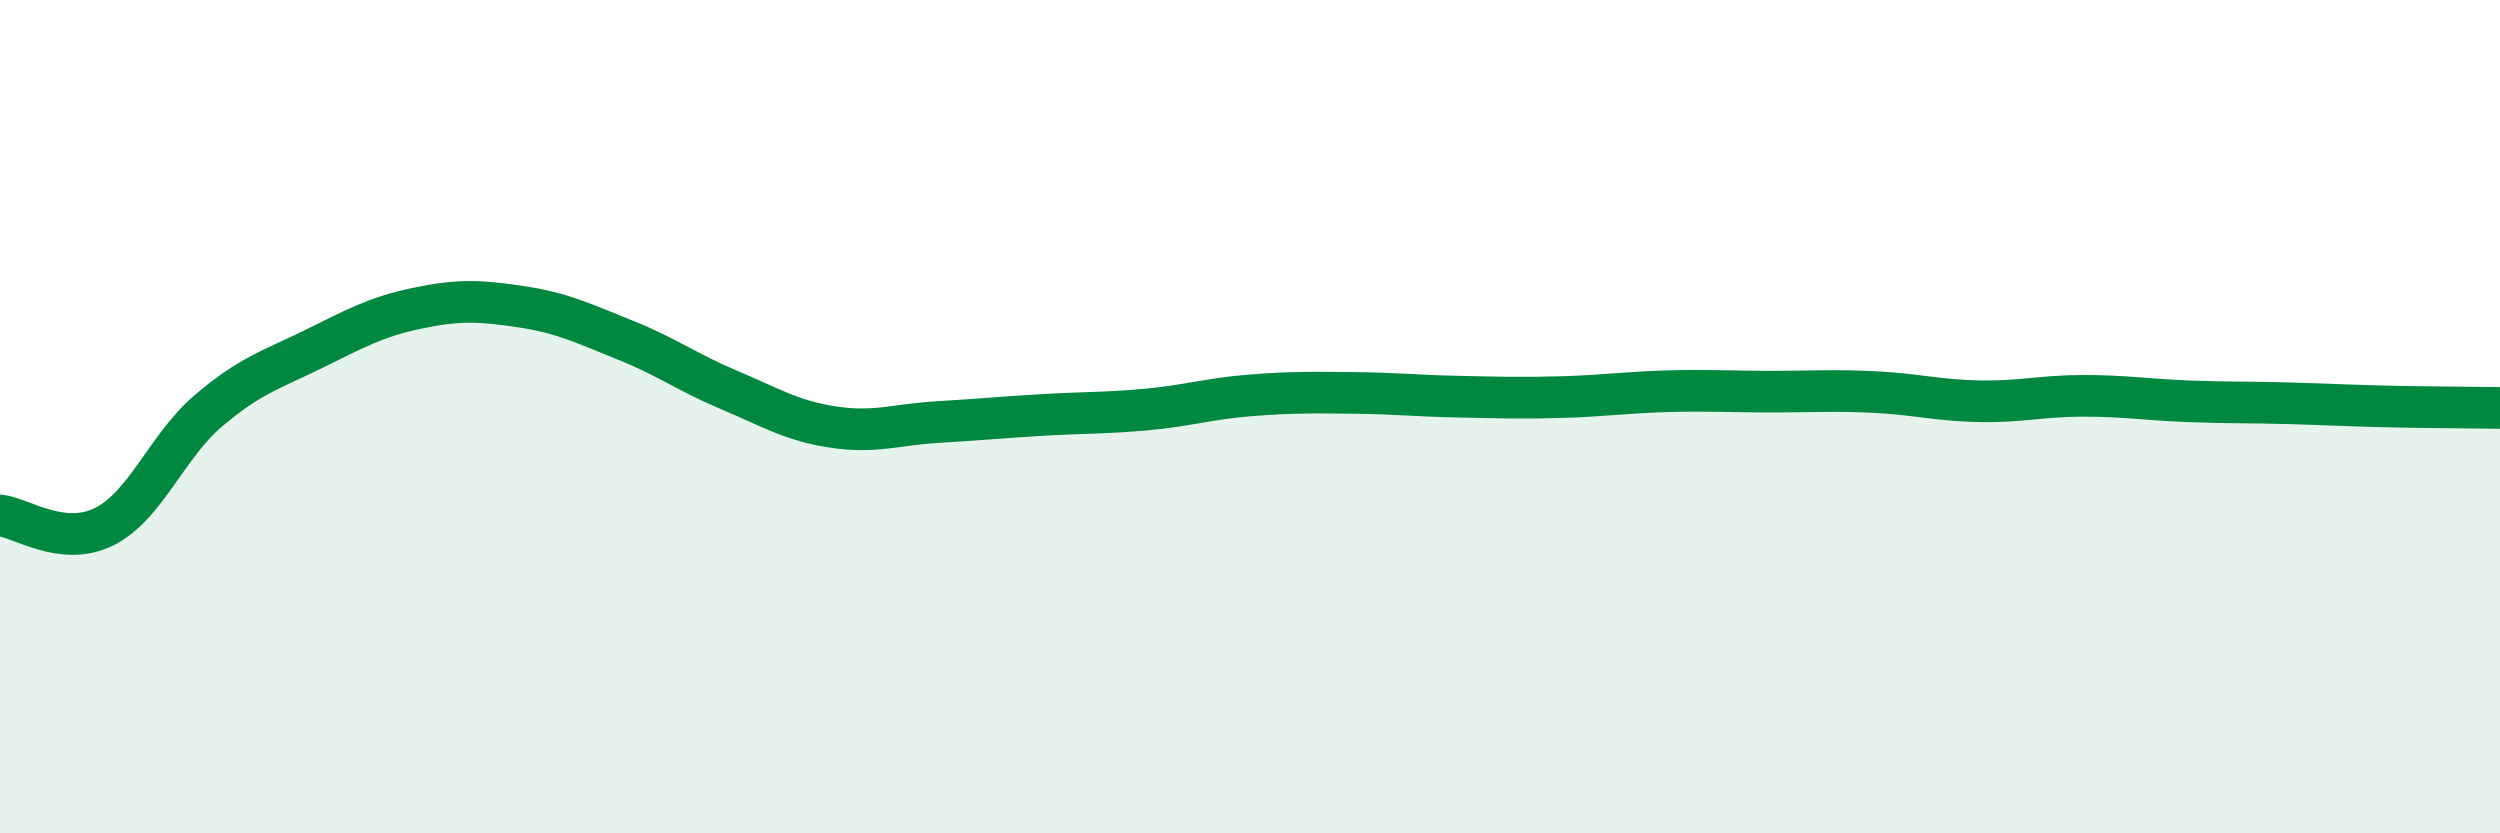
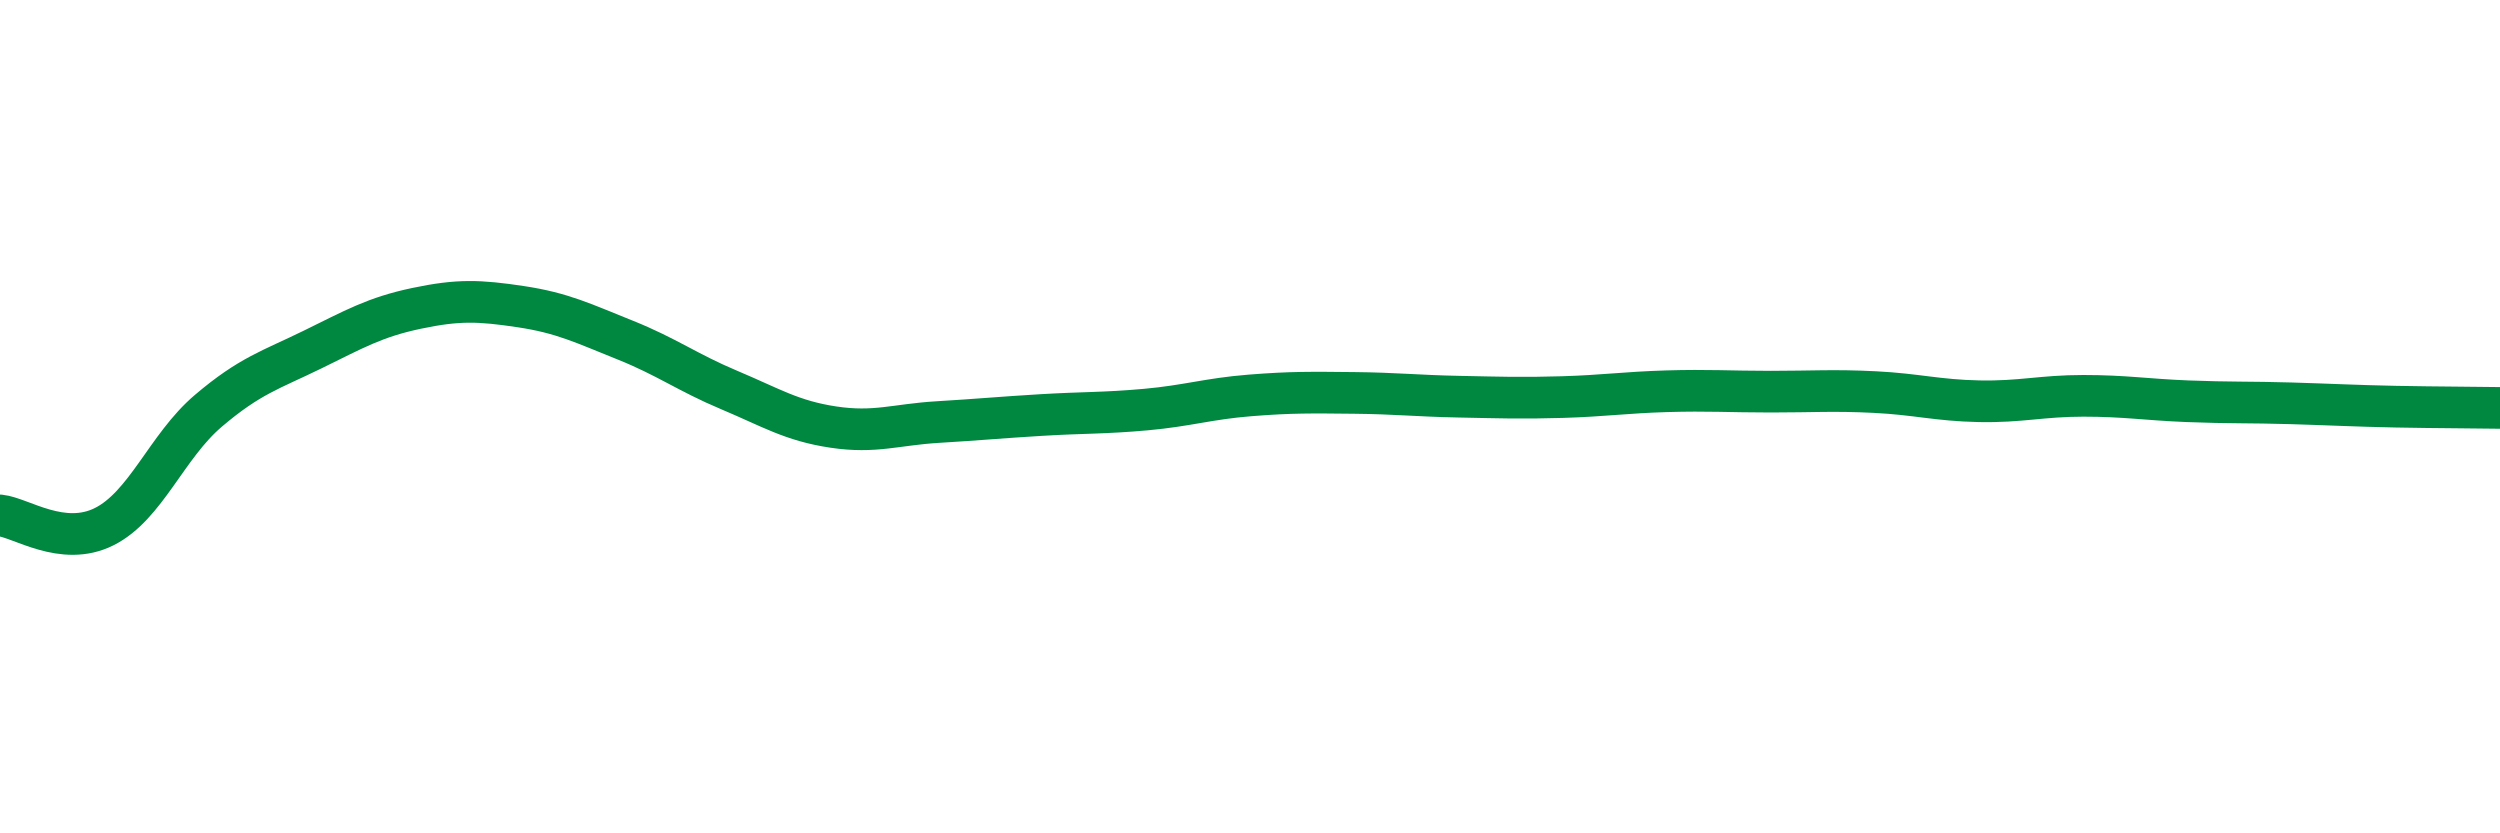
<svg xmlns="http://www.w3.org/2000/svg" width="60" height="20" viewBox="0 0 60 20">
-   <path d="M 0,12.37 C 0.5,12.42 1.5,13.14 2.5,12.64 C 3.5,12.14 4,10.71 5,9.86 C 6,9.01 6.5,8.88 7.5,8.39 C 8.5,7.9 9,7.61 10,7.4 C 11,7.19 11.5,7.21 12.5,7.36 C 13.5,7.51 14,7.76 15,8.16 C 16,8.56 16.5,8.94 17.5,9.36 C 18.5,9.78 19,10.1 20,10.25 C 21,10.4 21.5,10.19 22.5,10.13 C 23.5,10.07 24,10.02 25,9.96 C 26,9.9 26.5,9.92 27.5,9.83 C 28.5,9.74 29,9.57 30,9.49 C 31,9.41 31.5,9.42 32.5,9.43 C 33.5,9.44 34,9.5 35,9.52 C 36,9.54 36.5,9.56 37.5,9.53 C 38.5,9.5 39,9.42 40,9.39 C 41,9.36 41.5,9.4 42.5,9.4 C 43.5,9.4 44,9.36 45,9.41 C 46,9.46 46.5,9.61 47.5,9.63 C 48.5,9.65 49,9.5 50,9.5 C 51,9.5 51.5,9.59 52.5,9.63 C 53.5,9.67 54,9.65 55,9.68 C 56,9.71 56.5,9.74 57.5,9.76 C 58.5,9.78 59.5,9.78 60,9.79L60 20L0 20Z" fill="#008740" opacity="0.1" stroke-linecap="round" stroke-linejoin="round" />
  <path d="M 0,12.37 C 0.5,12.42 1.5,13.14 2.5,12.64 C 3.5,12.14 4,10.71 5,9.86 C 6,9.01 6.5,8.88 7.5,8.39 C 8.5,7.9 9,7.61 10,7.4 C 11,7.19 11.5,7.21 12.5,7.36 C 13.5,7.51 14,7.76 15,8.16 C 16,8.56 16.5,8.94 17.5,9.36 C 18.5,9.78 19,10.1 20,10.25 C 21,10.4 21.5,10.19 22.5,10.13 C 23.5,10.07 24,10.02 25,9.96 C 26,9.9 26.5,9.92 27.5,9.83 C 28.5,9.74 29,9.57 30,9.49 C 31,9.41 31.5,9.42 32.5,9.43 C 33.5,9.44 34,9.5 35,9.52 C 36,9.54 36.5,9.56 37.5,9.53 C 38.5,9.5 39,9.42 40,9.39 C 41,9.36 41.5,9.4 42.5,9.4 C 43.5,9.4 44,9.36 45,9.41 C 46,9.46 46.5,9.61 47.5,9.63 C 48.5,9.65 49,9.5 50,9.5 C 51,9.5 51.5,9.59 52.5,9.63 C 53.5,9.67 54,9.65 55,9.68 C 56,9.71 56.5,9.74 57.5,9.76 C 58.5,9.78 59.5,9.78 60,9.79" stroke="#008740" stroke-width="1" fill="none" stroke-linecap="round" stroke-linejoin="round" />
</svg>